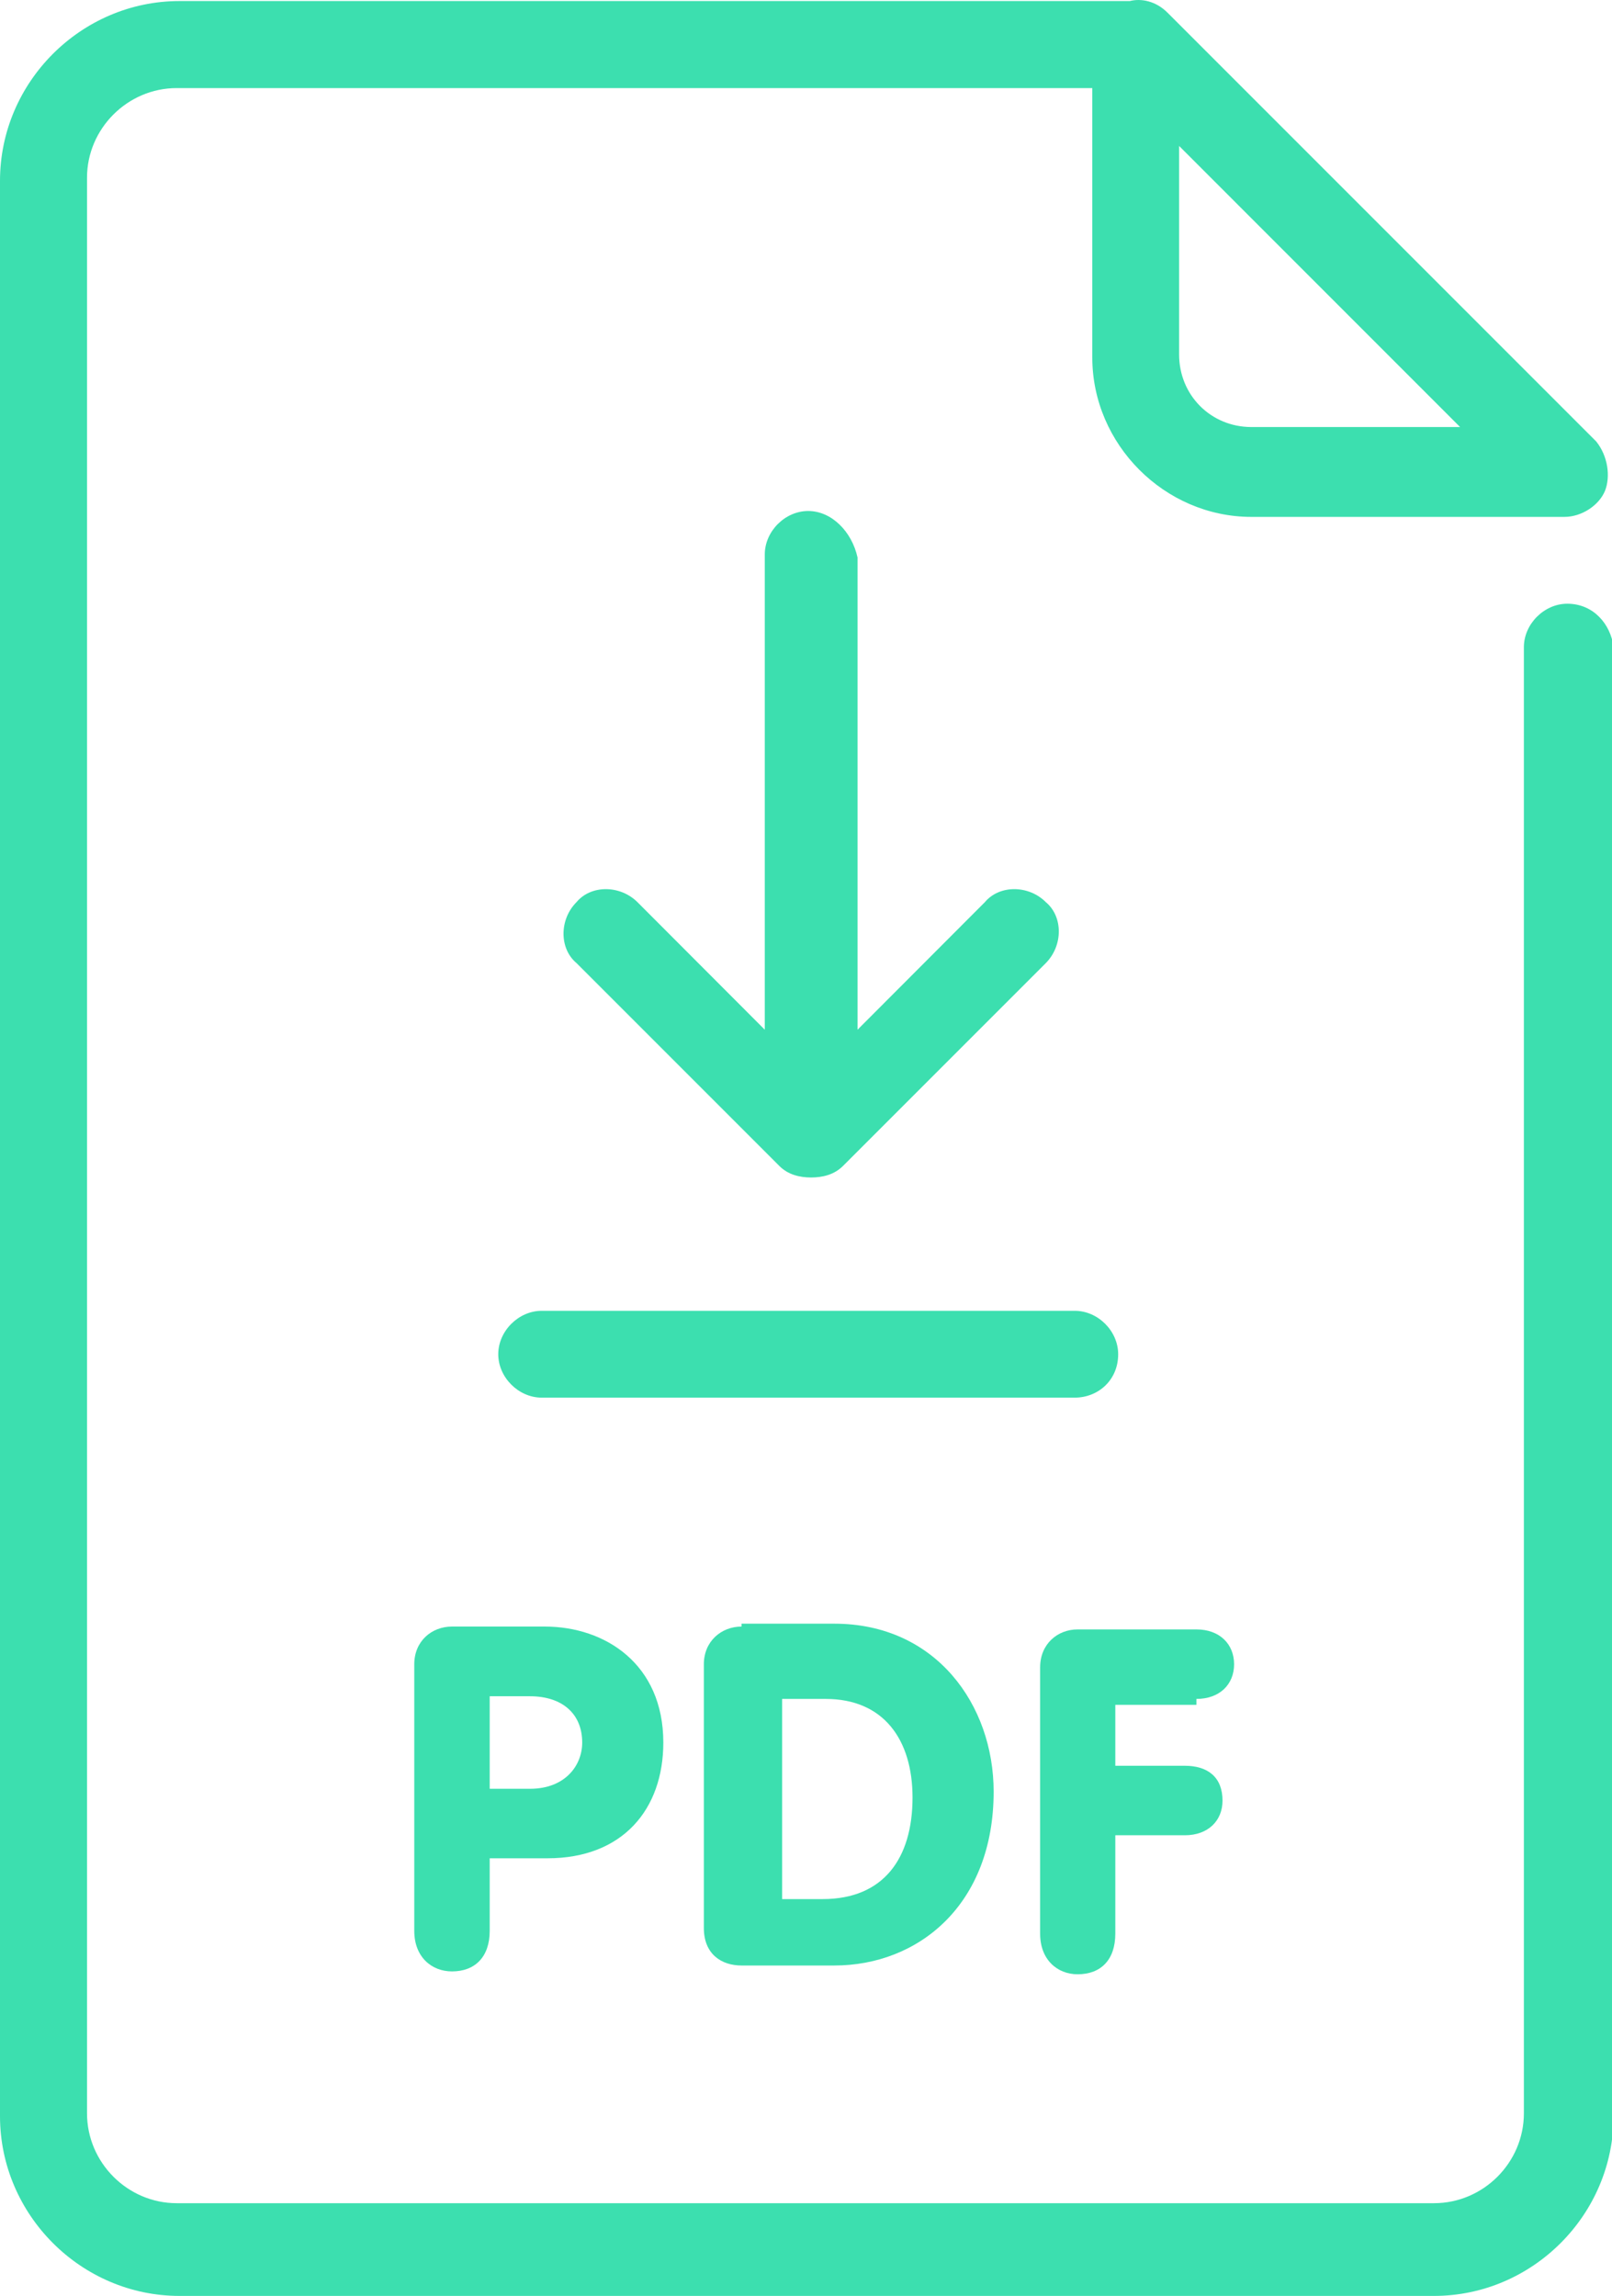
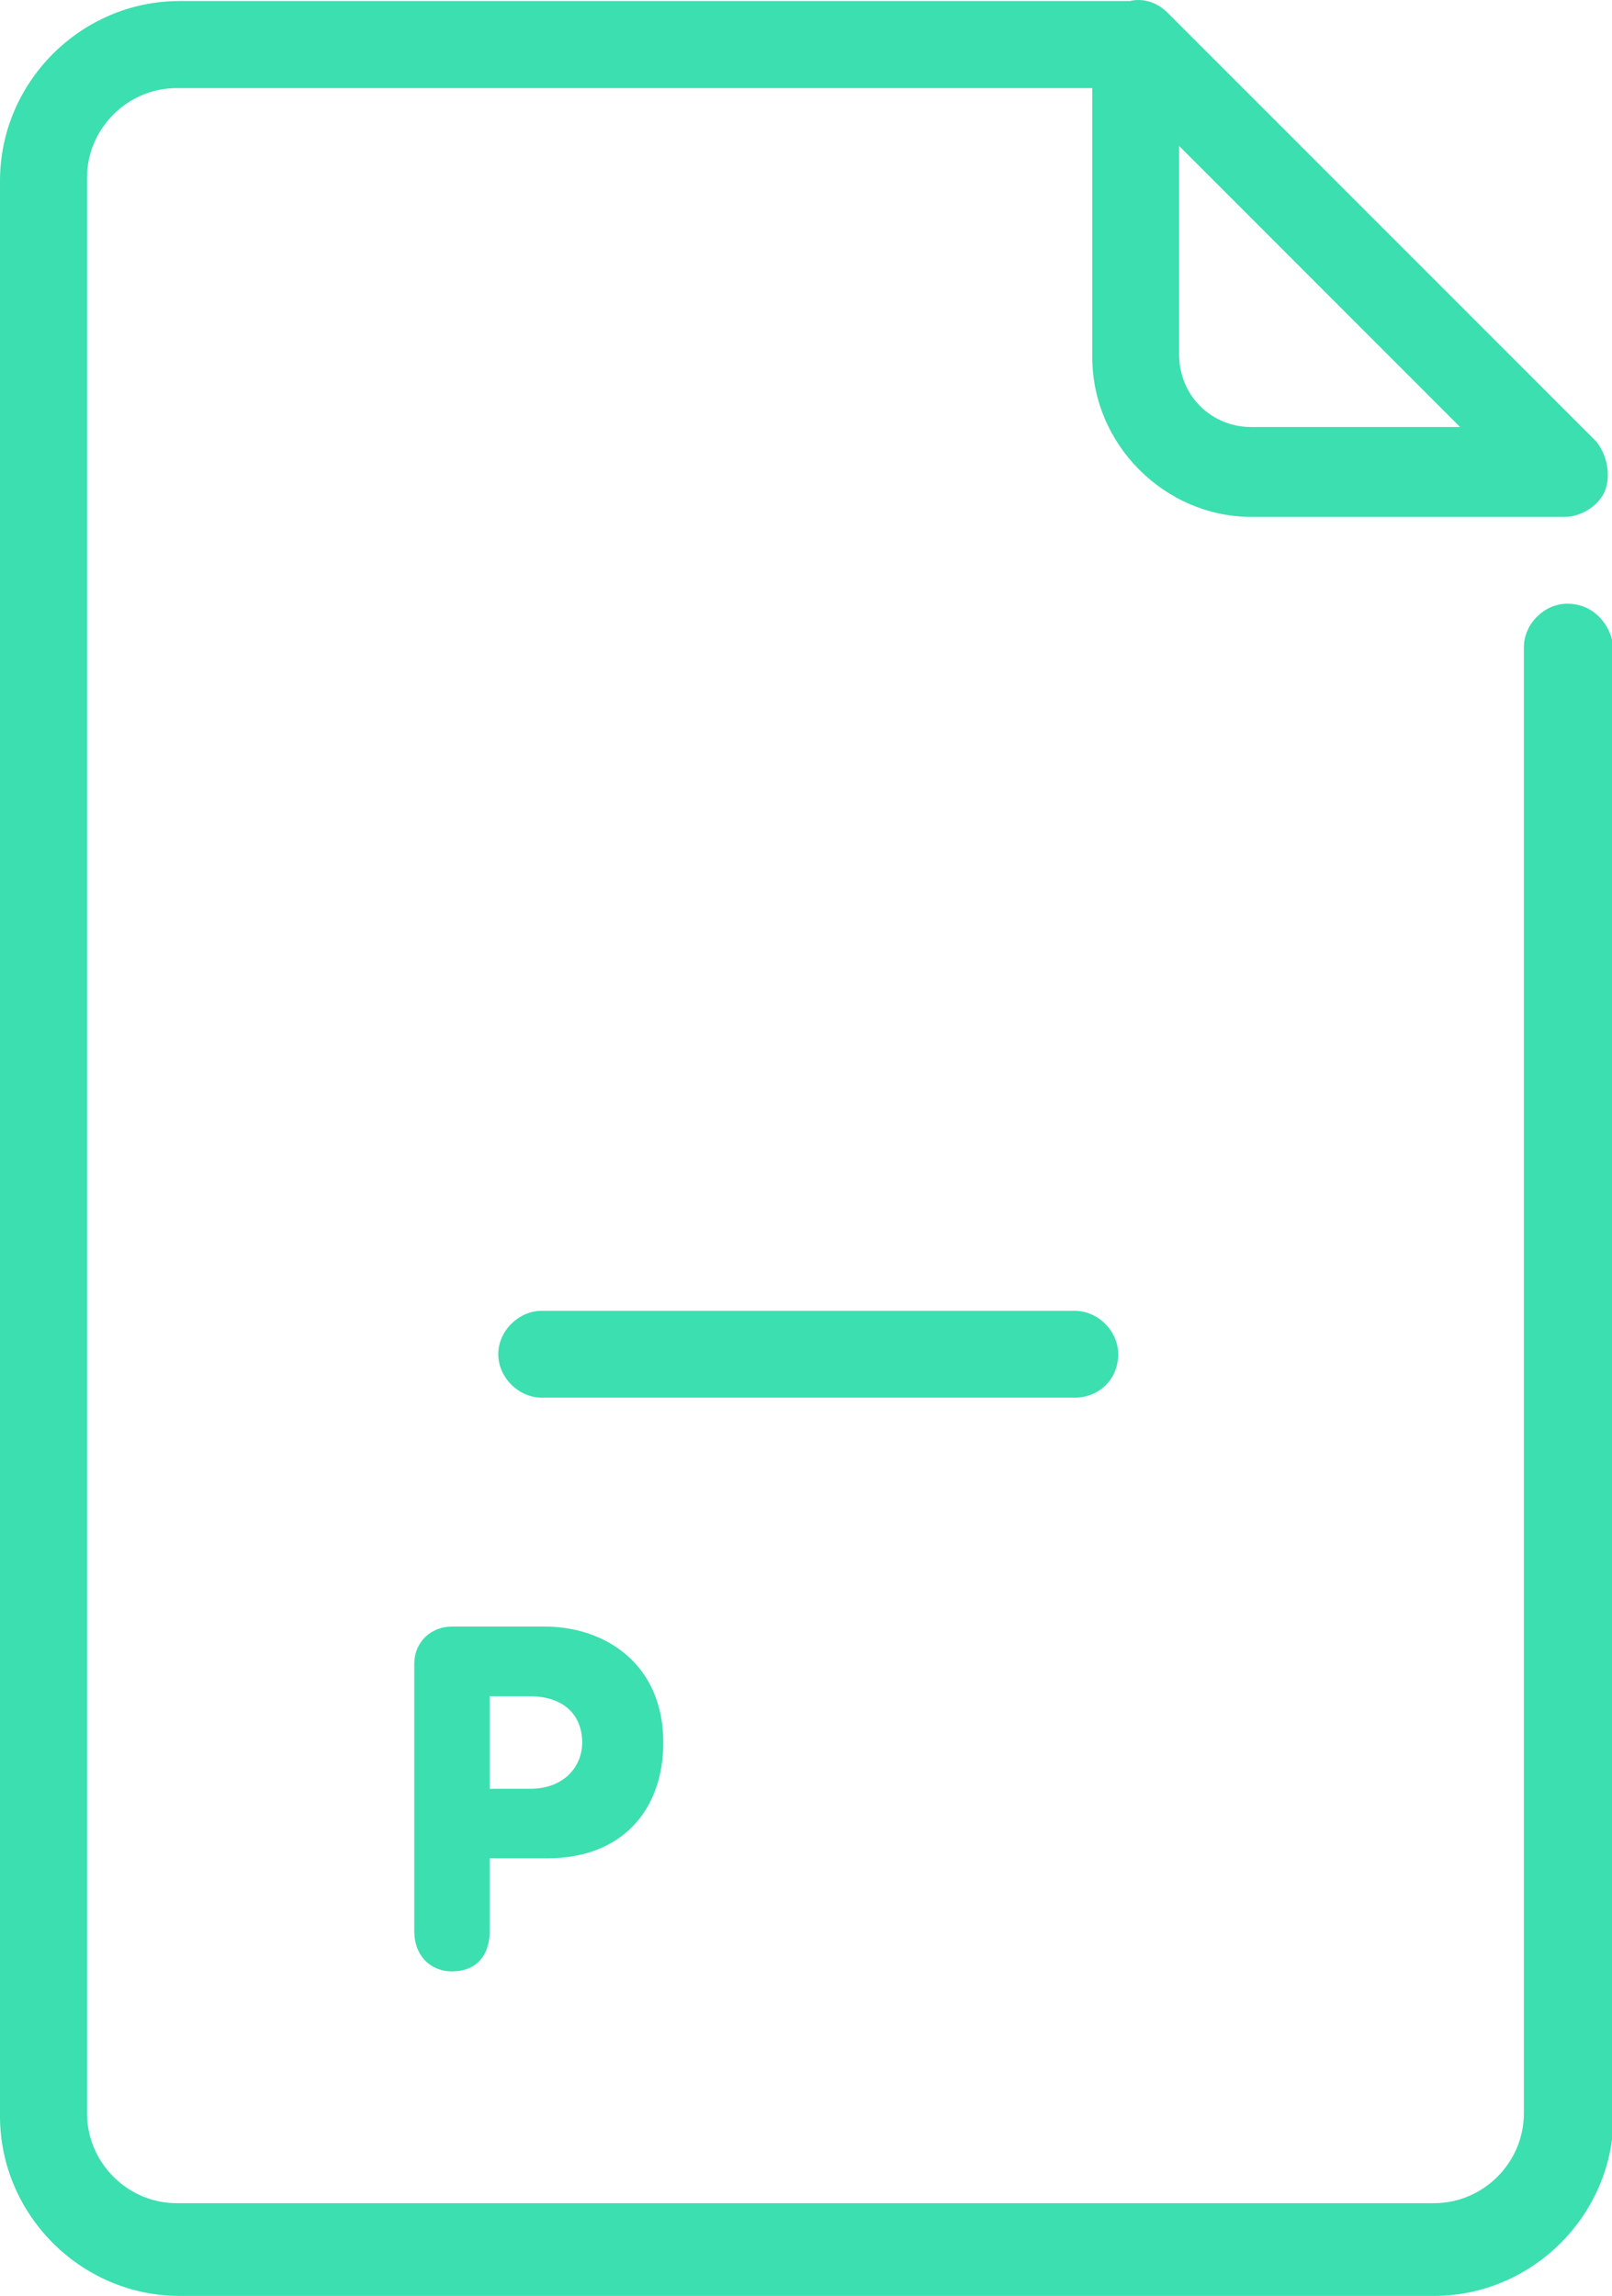
<svg xmlns="http://www.w3.org/2000/svg" fill="#000000" height="44" preserveAspectRatio="xMidYMid meet" version="1" viewBox="0.0 0.0 30.9 44.0" width="30.9" zoomAndPan="magnify">
  <defs>
    <clipPath id="a">
      <path d="M 0 0 L 30.93 0 L 30.93 44 L 0 44 Z M 0 0" />
    </clipPath>
  </defs>
  <g>
    <g id="change1_2">
-       <path d="M 15.492 9.793 C 15.047 9.793 14.66 10.184 14.66 10.625 L 14.66 19.734 L 12.219 17.289 C 11.883 16.957 11.328 16.957 11.051 17.289 C 10.719 17.621 10.719 18.18 11.051 18.457 L 14.938 22.344 C 15.105 22.512 15.328 22.566 15.547 22.566 C 15.77 22.566 15.992 22.512 16.16 22.344 L 20.047 18.457 C 20.379 18.121 20.379 17.566 20.047 17.289 C 19.715 16.957 19.156 16.957 18.879 17.289 L 16.438 19.734 L 16.438 10.684 C 16.328 10.184 15.938 9.793 15.492 9.793" fill="#3cdfaf" />
-     </g>
+       </g>
    <g clip-path="url(#a)" id="change1_1">
      <path d="M 23.988 8.184 C 23.211 8.184 22.602 7.574 22.602 6.793 L 22.602 2.797 L 27.988 8.184 Z M 30.043 11.57 C 29.598 11.57 29.211 11.961 29.211 12.402 L 29.211 40.5 C 29.211 41.445 28.434 42.223 27.488 42.223 L 3.387 42.223 C 2.445 42.223 1.668 41.445 1.668 40.5 L 1.668 3.406 C 1.668 2.465 2.445 1.688 3.387 1.688 L 20.938 1.688 L 20.938 6.852 C 20.938 8.516 22.324 9.906 23.988 9.906 L 29.988 9.906 C 30.32 9.906 30.652 9.684 30.766 9.406 C 30.875 9.129 30.82 8.738 30.598 8.461 L 22.379 0.242 C 22.156 0.02 21.879 -0.035 21.656 0.02 L 3.441 0.02 C 1.555 0.02 0 1.574 0 3.465 L 0 40.555 C 0 42.445 1.555 44 3.441 44 L 27.488 44 C 29.375 44 30.93 42.445 30.93 40.555 L 30.93 12.402 C 30.875 11.961 30.543 11.57 30.043 11.57" fill="#3cdfaf" />
    </g>
    <g id="change1_3">
      <path d="M 11.16 33.395 C 11.16 33.84 10.828 34.281 10.16 34.281 L 9.387 34.281 L 9.387 32.508 L 10.16 32.508 C 10.773 32.508 11.16 32.84 11.16 33.395 Z M 8.664 31.172 C 8.273 31.172 7.941 31.453 7.941 31.895 L 7.941 37.004 C 7.941 37.504 8.273 37.781 8.664 37.781 C 9.105 37.781 9.387 37.504 9.387 37.004 L 9.387 35.613 L 10.496 35.613 C 11.938 35.613 12.715 34.672 12.715 33.395 C 12.715 31.895 11.605 31.172 10.441 31.172 L 8.664 31.172" fill="#3cdfaf" />
    </g>
    <g id="change1_4">
-       <path d="M 17.492 34.449 C 17.492 35.613 16.938 36.395 15.77 36.395 L 14.992 36.395 L 14.992 32.559 L 15.828 32.559 C 16.938 32.559 17.492 33.34 17.492 34.449 Z M 14.215 31.172 C 13.828 31.172 13.492 31.453 13.492 31.895 L 13.492 36.949 C 13.492 37.449 13.828 37.668 14.215 37.668 L 15.992 37.668 C 17.605 37.668 19.047 36.504 19.047 34.336 C 19.047 32.672 17.938 31.117 15.992 31.117 L 14.215 31.117 L 14.215 31.172" fill="#3cdfaf" />
-     </g>
+       </g>
    <g id="change1_5">
-       <path d="M 22.934 32.559 C 23.379 32.559 23.656 32.281 23.656 31.895 C 23.656 31.508 23.379 31.227 22.934 31.227 L 20.656 31.227 C 20.27 31.227 19.938 31.508 19.938 31.953 L 19.938 37.059 C 19.938 37.559 20.27 37.836 20.656 37.836 C 21.102 37.836 21.379 37.559 21.379 37.059 L 21.379 35.172 L 22.711 35.172 C 23.156 35.172 23.434 34.895 23.434 34.508 C 23.434 34.062 23.156 33.84 22.711 33.84 L 21.379 33.84 L 21.379 32.672 L 22.934 32.672 L 22.934 32.559" fill="#3cdfaf" />
-     </g>
+       </g>
    <g id="change1_6">
      <path d="M 21.434 25.953 C 21.434 25.508 21.047 25.121 20.602 25.121 L 10.383 25.121 C 9.941 25.121 9.551 25.508 9.551 25.953 C 9.551 26.398 9.941 26.785 10.383 26.785 L 20.602 26.785 C 21.047 26.785 21.434 26.453 21.434 25.953" fill="#3cdfaf" />
    </g>
  </g>
</svg>